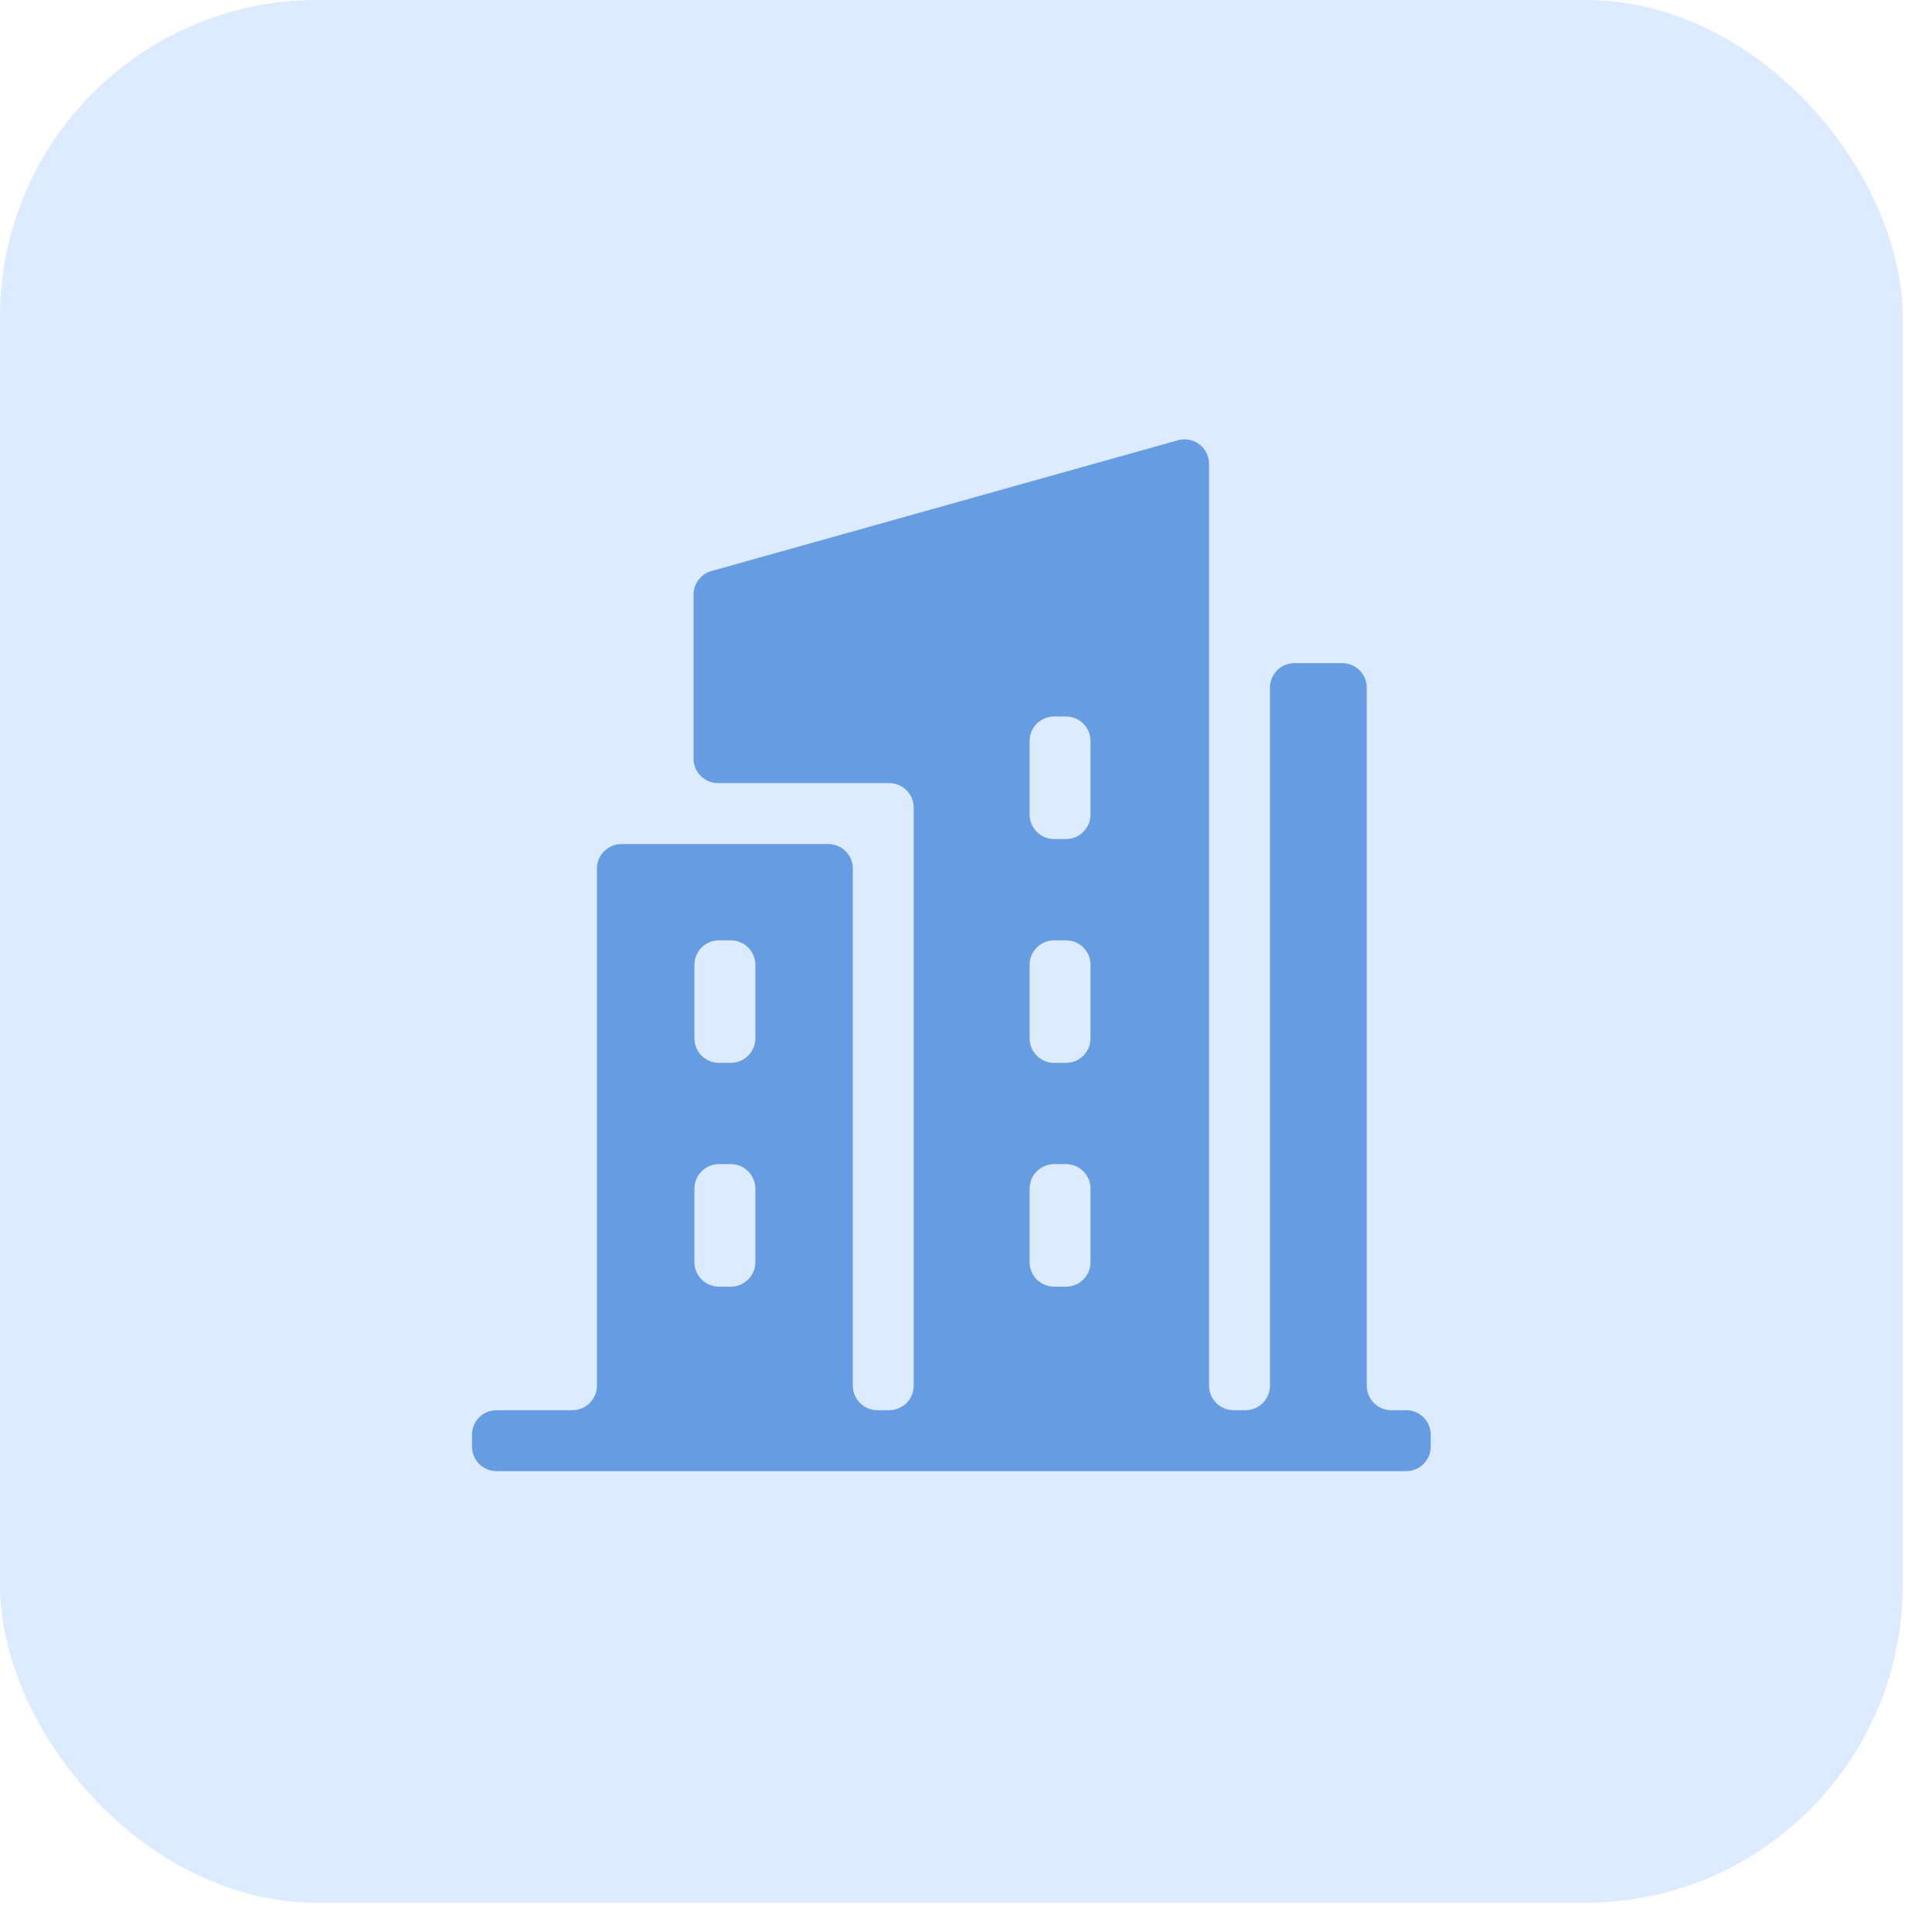
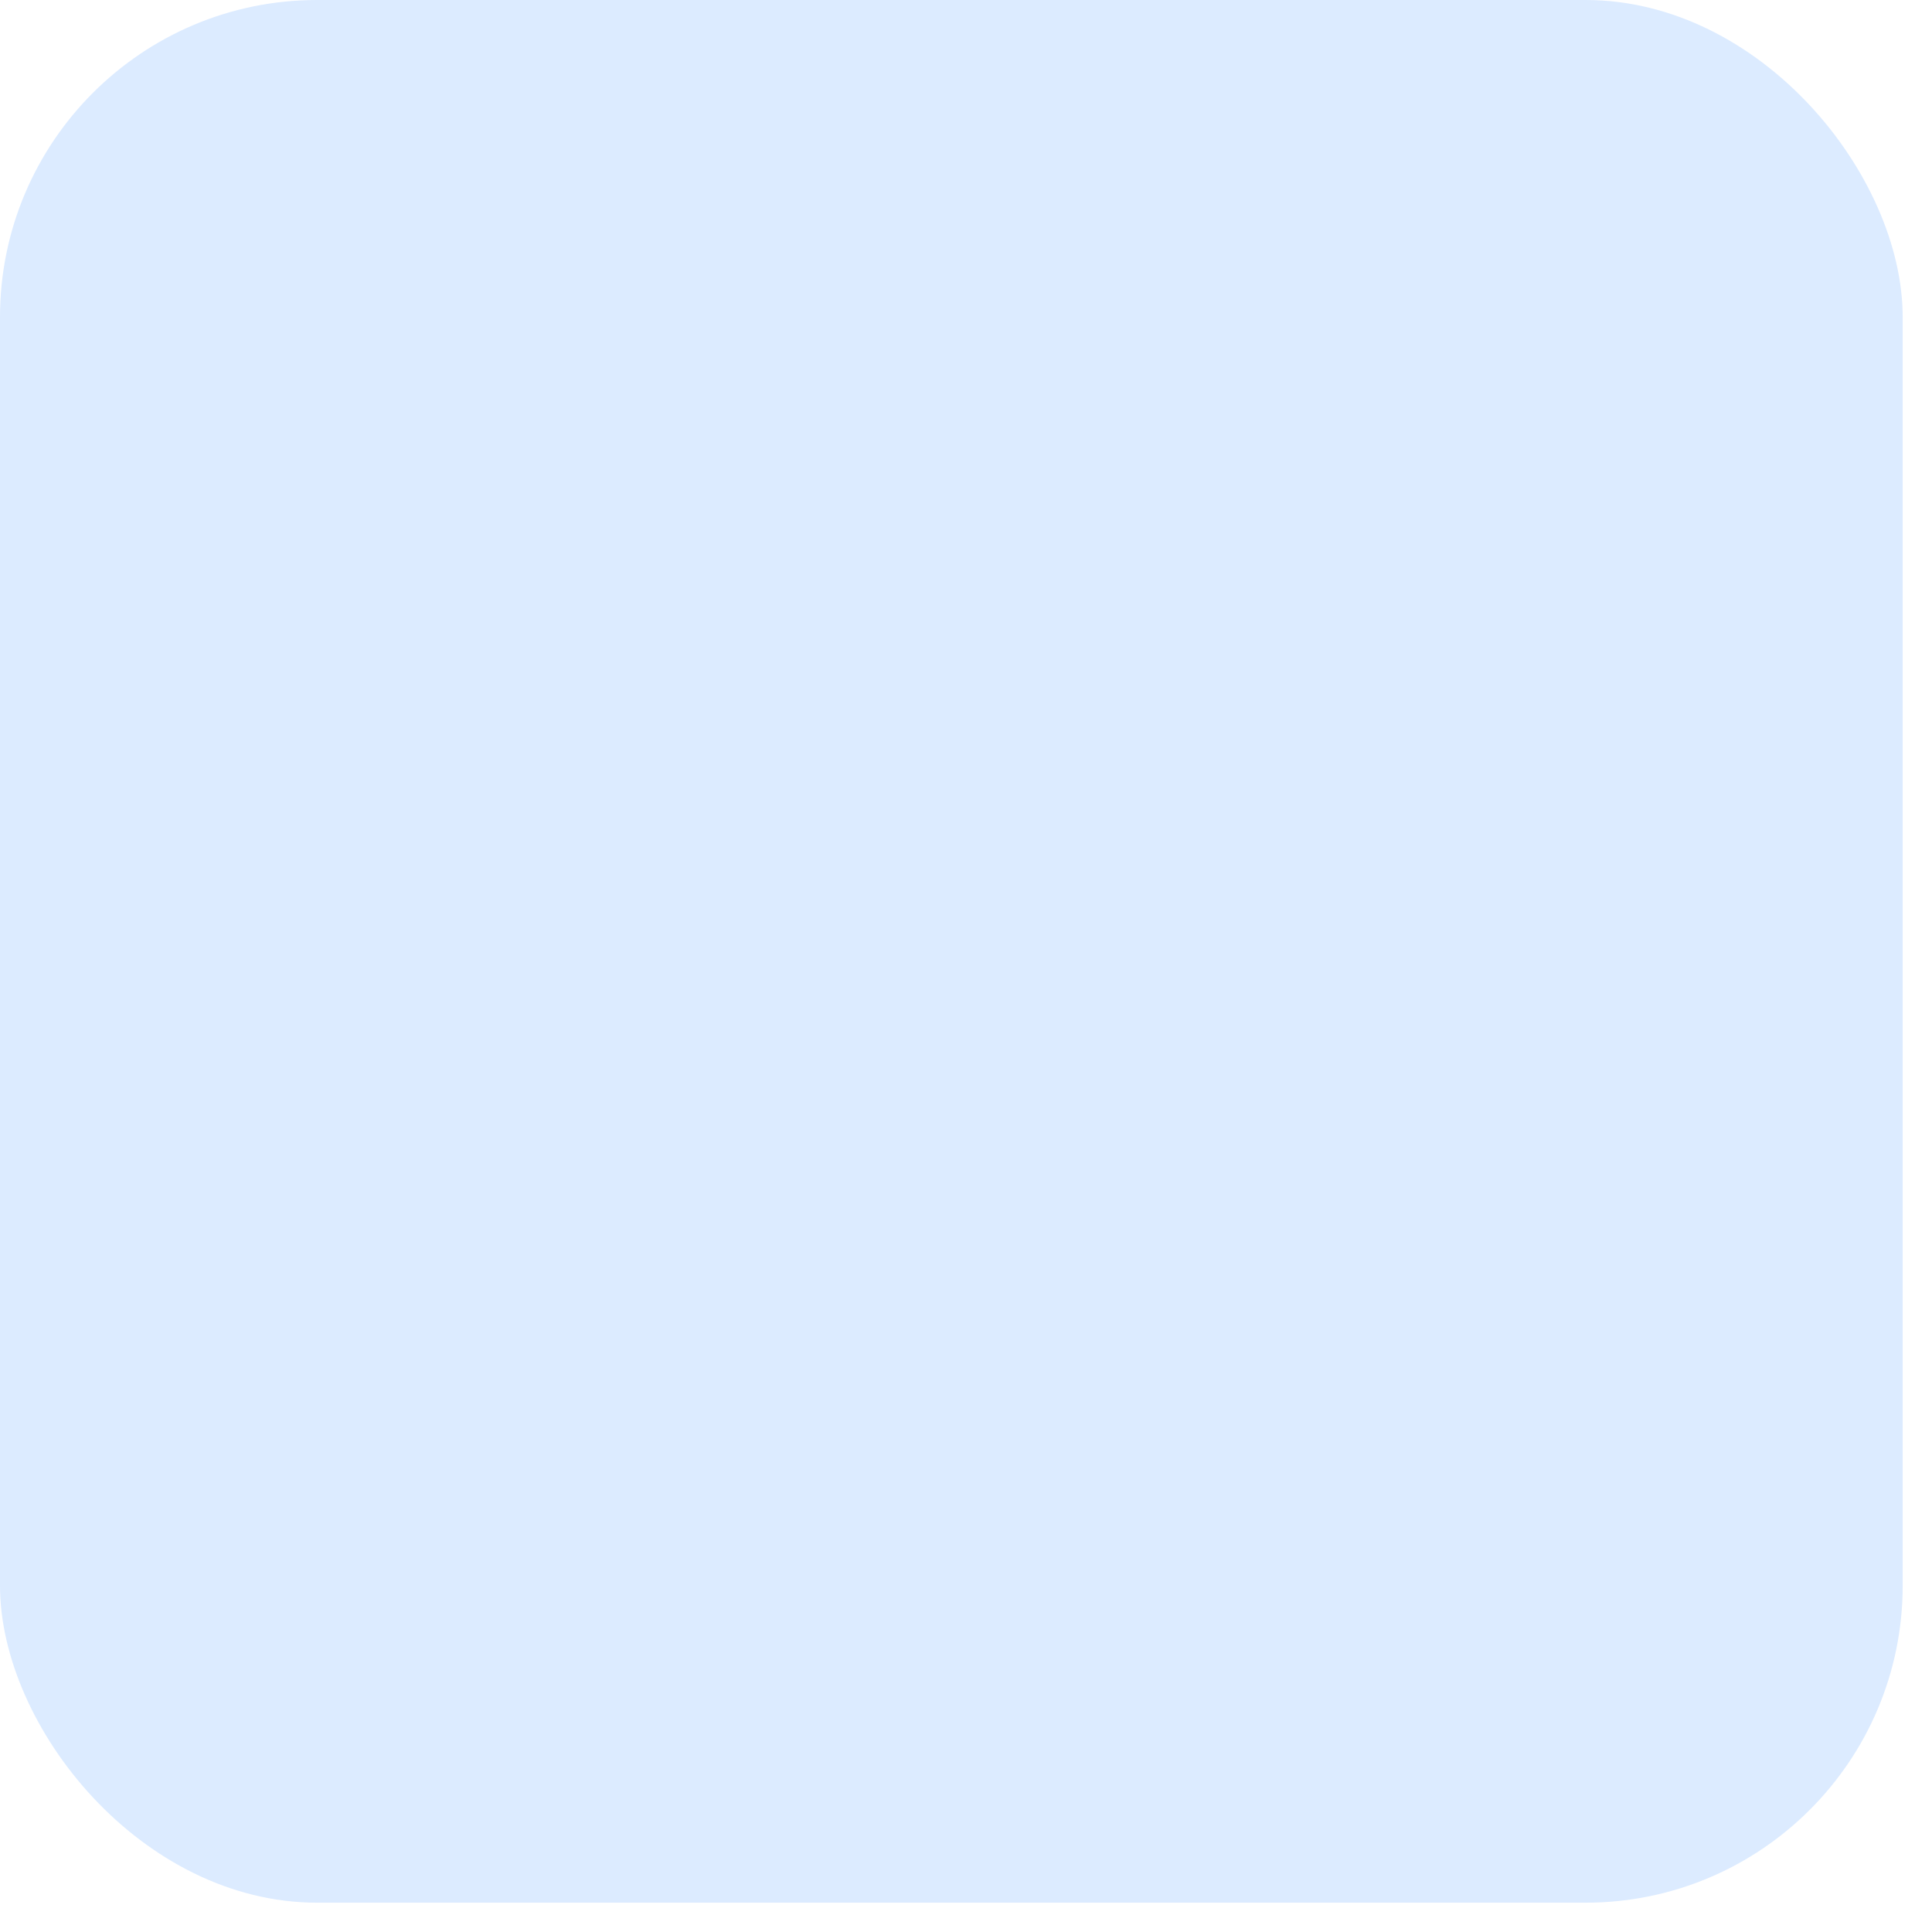
<svg xmlns="http://www.w3.org/2000/svg" width="35" height="35" viewBox="0 0 35 35" fill="none">
  <rect width="34.469" height="34.469" rx="5.745" fill="#DCEBFF" />
-   <path d="M25.204 25.547C24.959 25.547 24.76 25.348 24.76 25.103V12.458C24.76 12.212 24.561 12.013 24.315 12.013H23.452C23.206 12.013 23.007 12.212 23.007 12.458V25.103C23.007 25.348 22.808 25.547 22.563 25.547H22.348C22.102 25.547 21.903 25.348 21.903 25.103V8.404C21.903 8.109 21.622 7.896 21.339 7.976L12.888 10.345C12.696 10.399 12.564 10.574 12.564 10.773V13.743C12.564 13.988 12.763 14.187 13.008 14.187H16.109C16.354 14.187 16.553 14.386 16.553 14.632V25.103C16.553 25.348 16.354 25.547 16.109 25.547H15.894C15.649 25.547 15.45 25.348 15.45 25.103V15.736C15.45 15.49 15.251 15.291 15.005 15.291H11.258C11.013 15.291 10.814 15.49 10.814 15.736V25.103C10.814 25.348 10.615 25.547 10.369 25.547H8.995C8.75 25.547 8.551 25.746 8.551 25.992V26.207C8.551 26.452 8.75 26.651 8.995 26.651H25.474C25.72 26.651 25.919 26.452 25.919 26.207V25.992C25.919 25.746 25.72 25.547 25.474 25.547H25.204ZM19.097 19.255C18.851 19.255 18.652 19.056 18.652 18.81V17.479C18.652 17.233 18.851 17.035 19.097 17.035H19.312C19.557 17.035 19.756 17.233 19.756 17.479V18.81C19.756 19.056 19.557 19.255 19.312 19.255H19.097ZM19.312 21.089C19.557 21.089 19.756 21.288 19.756 21.534V22.865C19.756 23.11 19.557 23.309 19.312 23.309H19.097C18.851 23.309 18.652 23.11 18.652 22.865V21.534C18.652 21.288 18.851 21.089 19.097 21.089H19.312ZM19.097 15.2C18.851 15.2 18.652 15.001 18.652 14.755V13.424C18.652 13.179 18.851 12.98 19.097 12.98H19.312C19.557 12.98 19.756 13.179 19.756 13.424V14.755C19.756 15.001 19.557 15.2 19.312 15.2H19.097ZM12.58 17.479C12.58 17.233 12.779 17.035 13.024 17.035H13.239C13.485 17.035 13.684 17.233 13.684 17.479V18.81C13.684 19.056 13.485 19.255 13.239 19.255H13.024C12.779 19.255 12.58 19.056 12.58 18.81V17.479ZM12.58 21.534C12.58 21.288 12.779 21.089 13.024 21.089H13.239C13.485 21.089 13.684 21.288 13.684 21.534V22.865C13.684 23.11 13.485 23.309 13.239 23.309H13.024C12.779 23.309 12.58 23.11 12.58 22.865V21.534Z" fill="#669CE2" />
</svg>